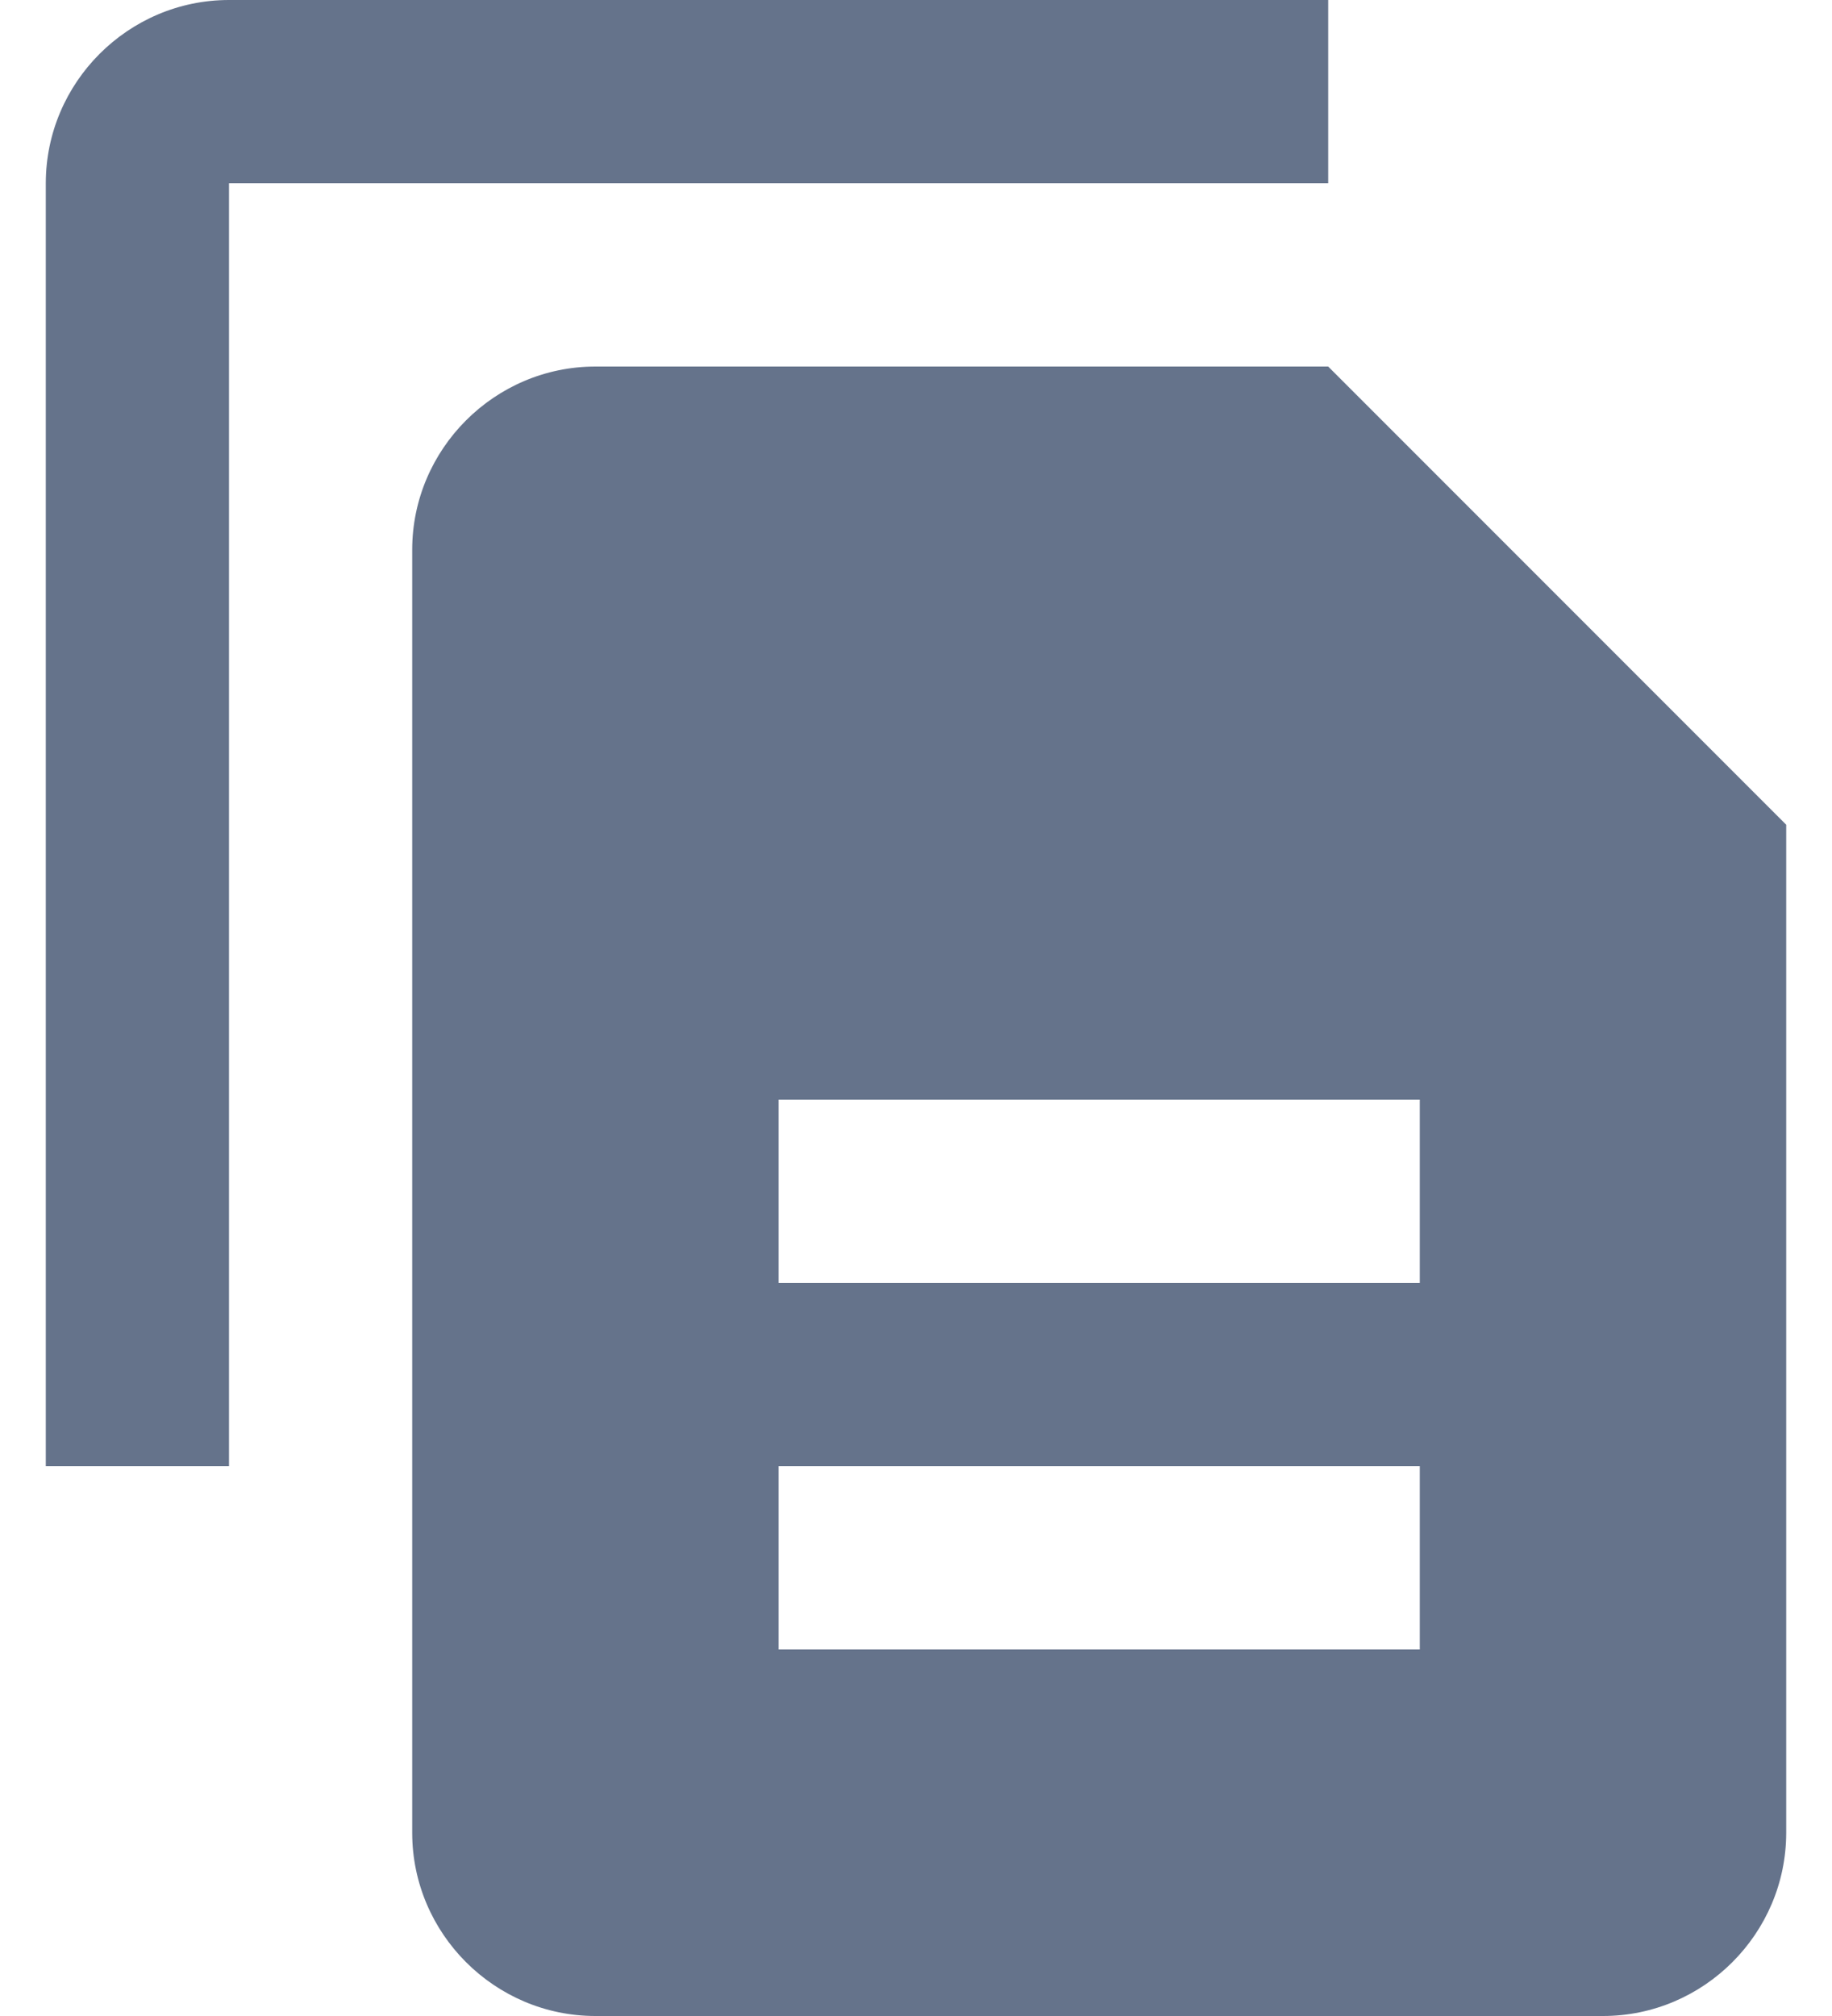
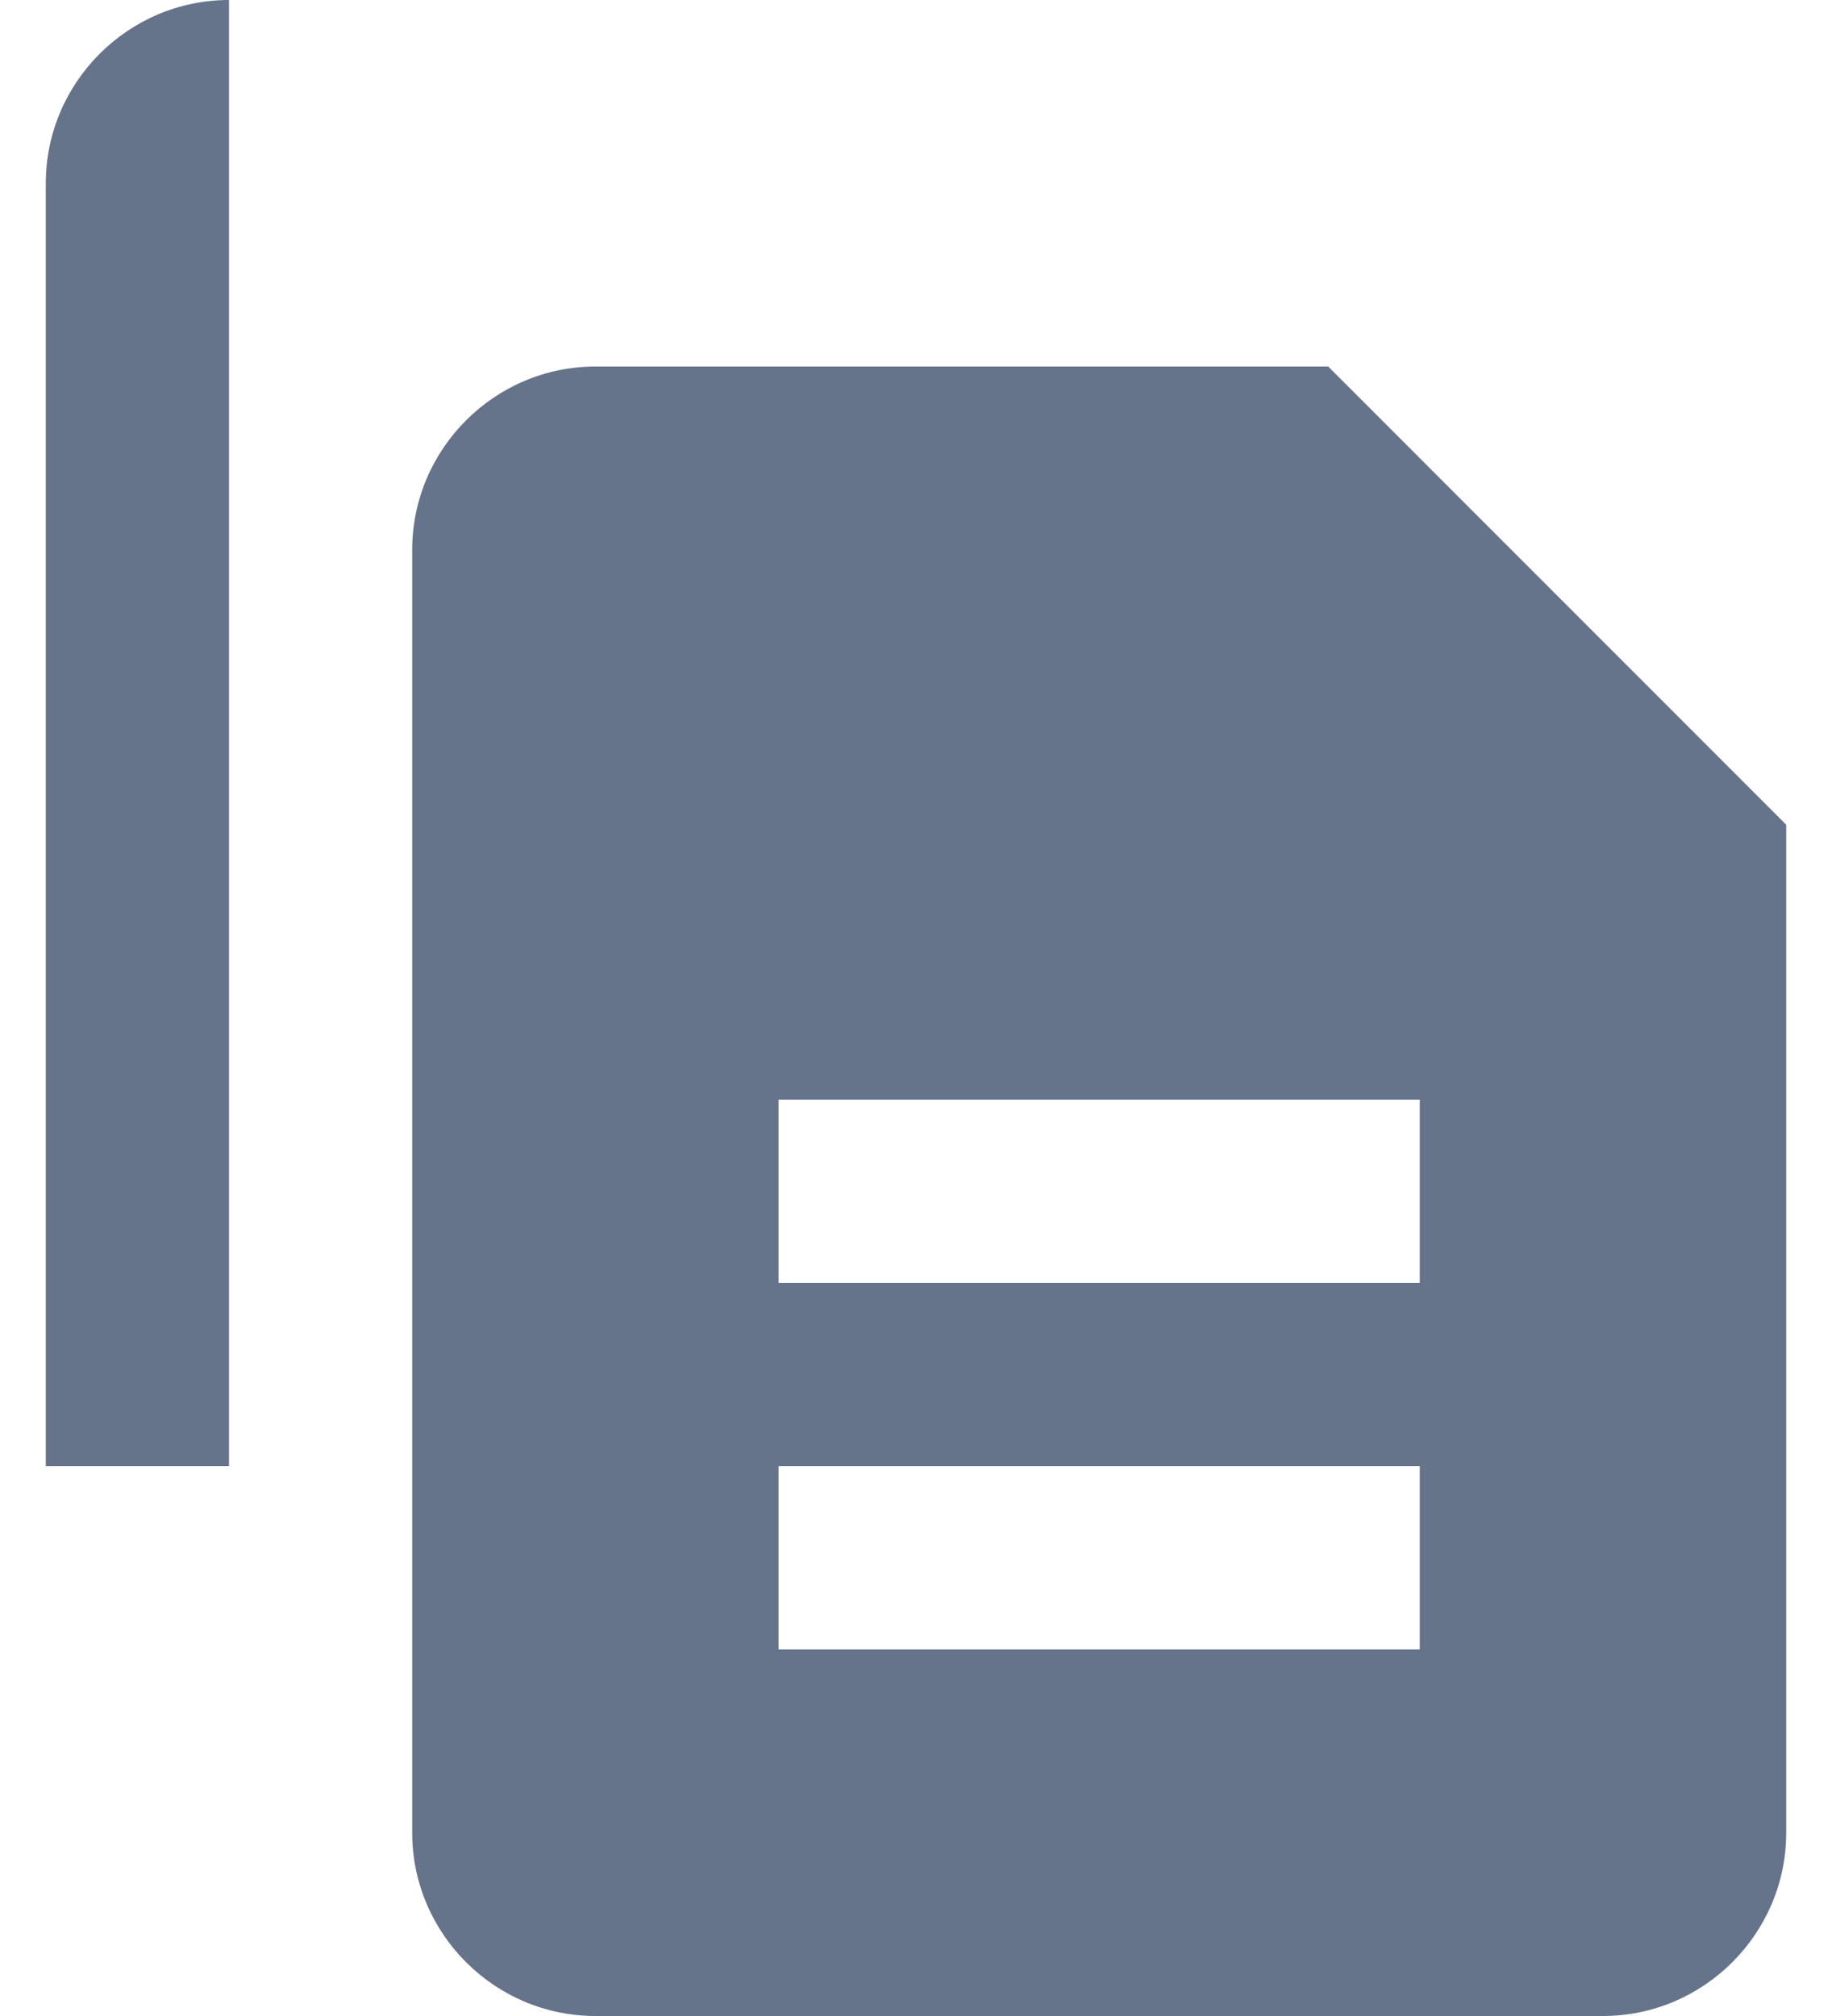
<svg xmlns="http://www.w3.org/2000/svg" width="20" height="22" viewBox="0 0 20 22" fill="none">
-   <path d="M2.5 0C1.4 0 0.5 0.9 0.5 2V16H2.5V2H14.5V0H2.5ZM6.5 4C5.4 4 4.5 4.9 4.5 6V20C4.5 21.1 5.4 22 6.5 22H17.5C18.6 22 19.5 21.1 19.5 20V9L14.5 4H6.5ZM8.5 12H15.5V14H8.5V12ZM8.5 16H15.5V18H8.5V16Z" fill="#65738B" />
+   <path d="M2.5 0C1.4 0 0.5 0.9 0.5 2V16H2.5V2V0H2.5ZM6.5 4C5.4 4 4.5 4.9 4.5 6V20C4.5 21.1 5.4 22 6.5 22H17.5C18.6 22 19.5 21.1 19.5 20V9L14.5 4H6.5ZM8.5 12H15.5V14H8.5V12ZM8.5 16H15.5V18H8.5V16Z" fill="#65738B" />
</svg>